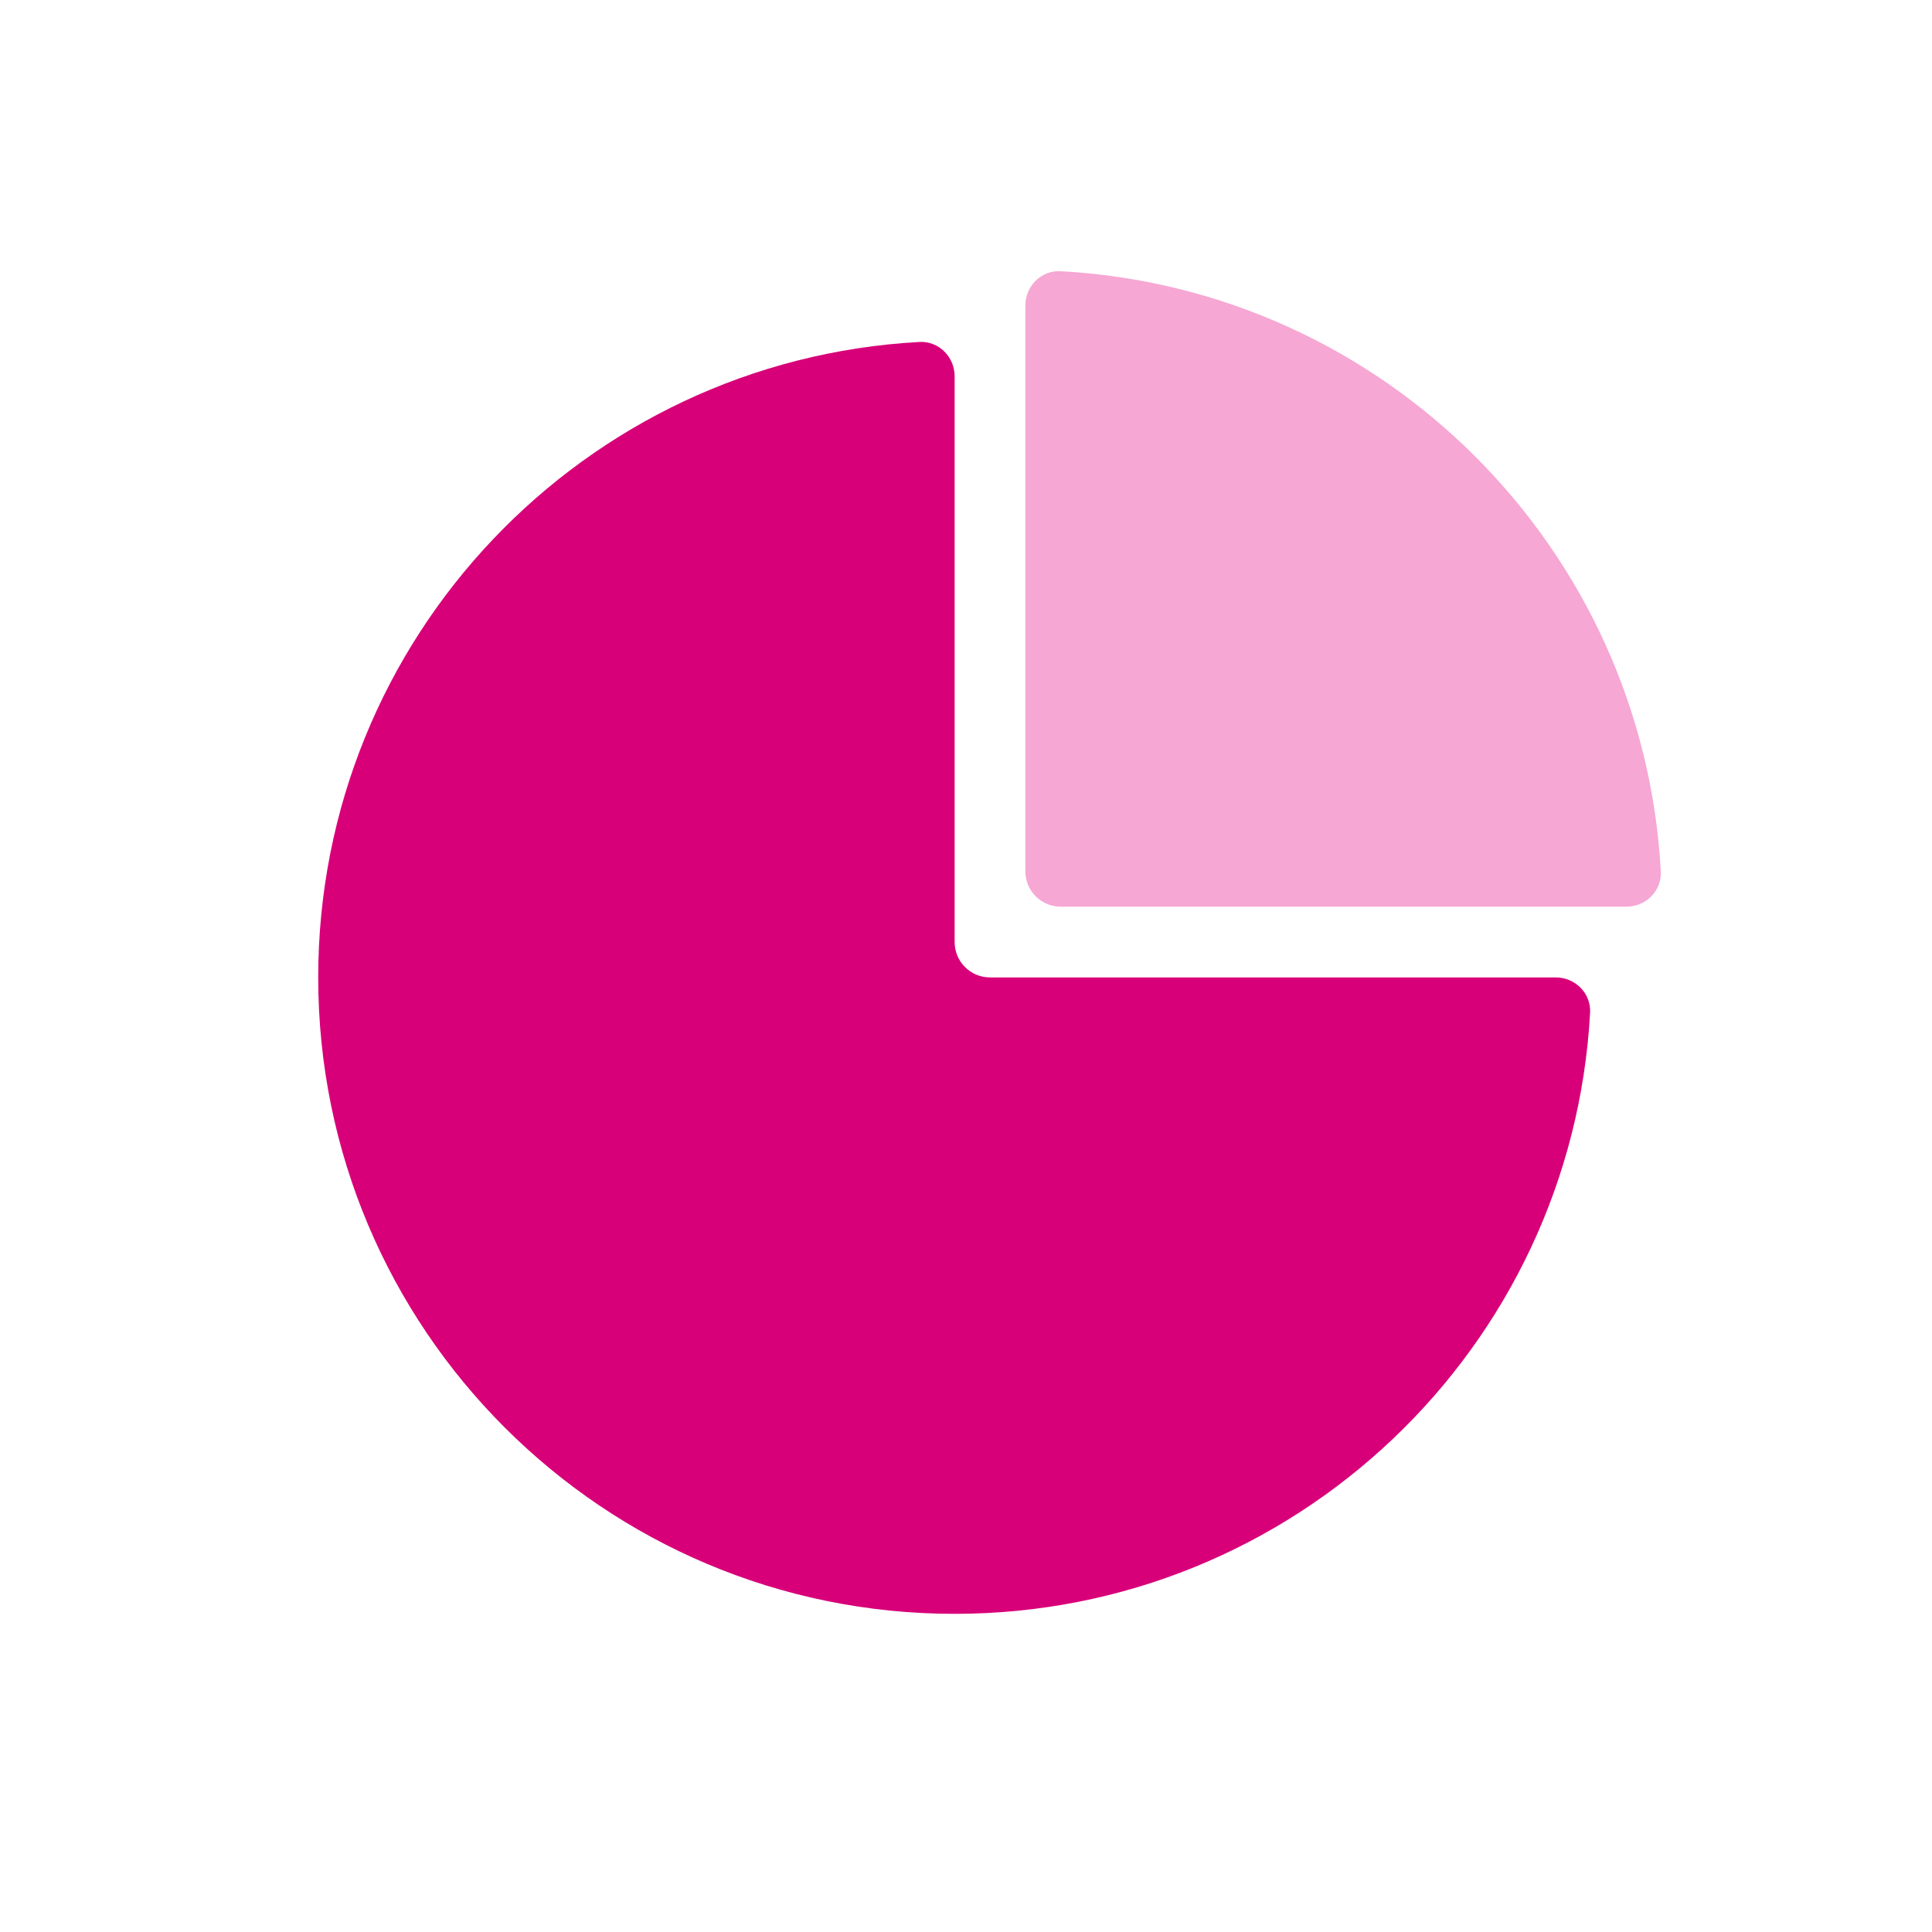
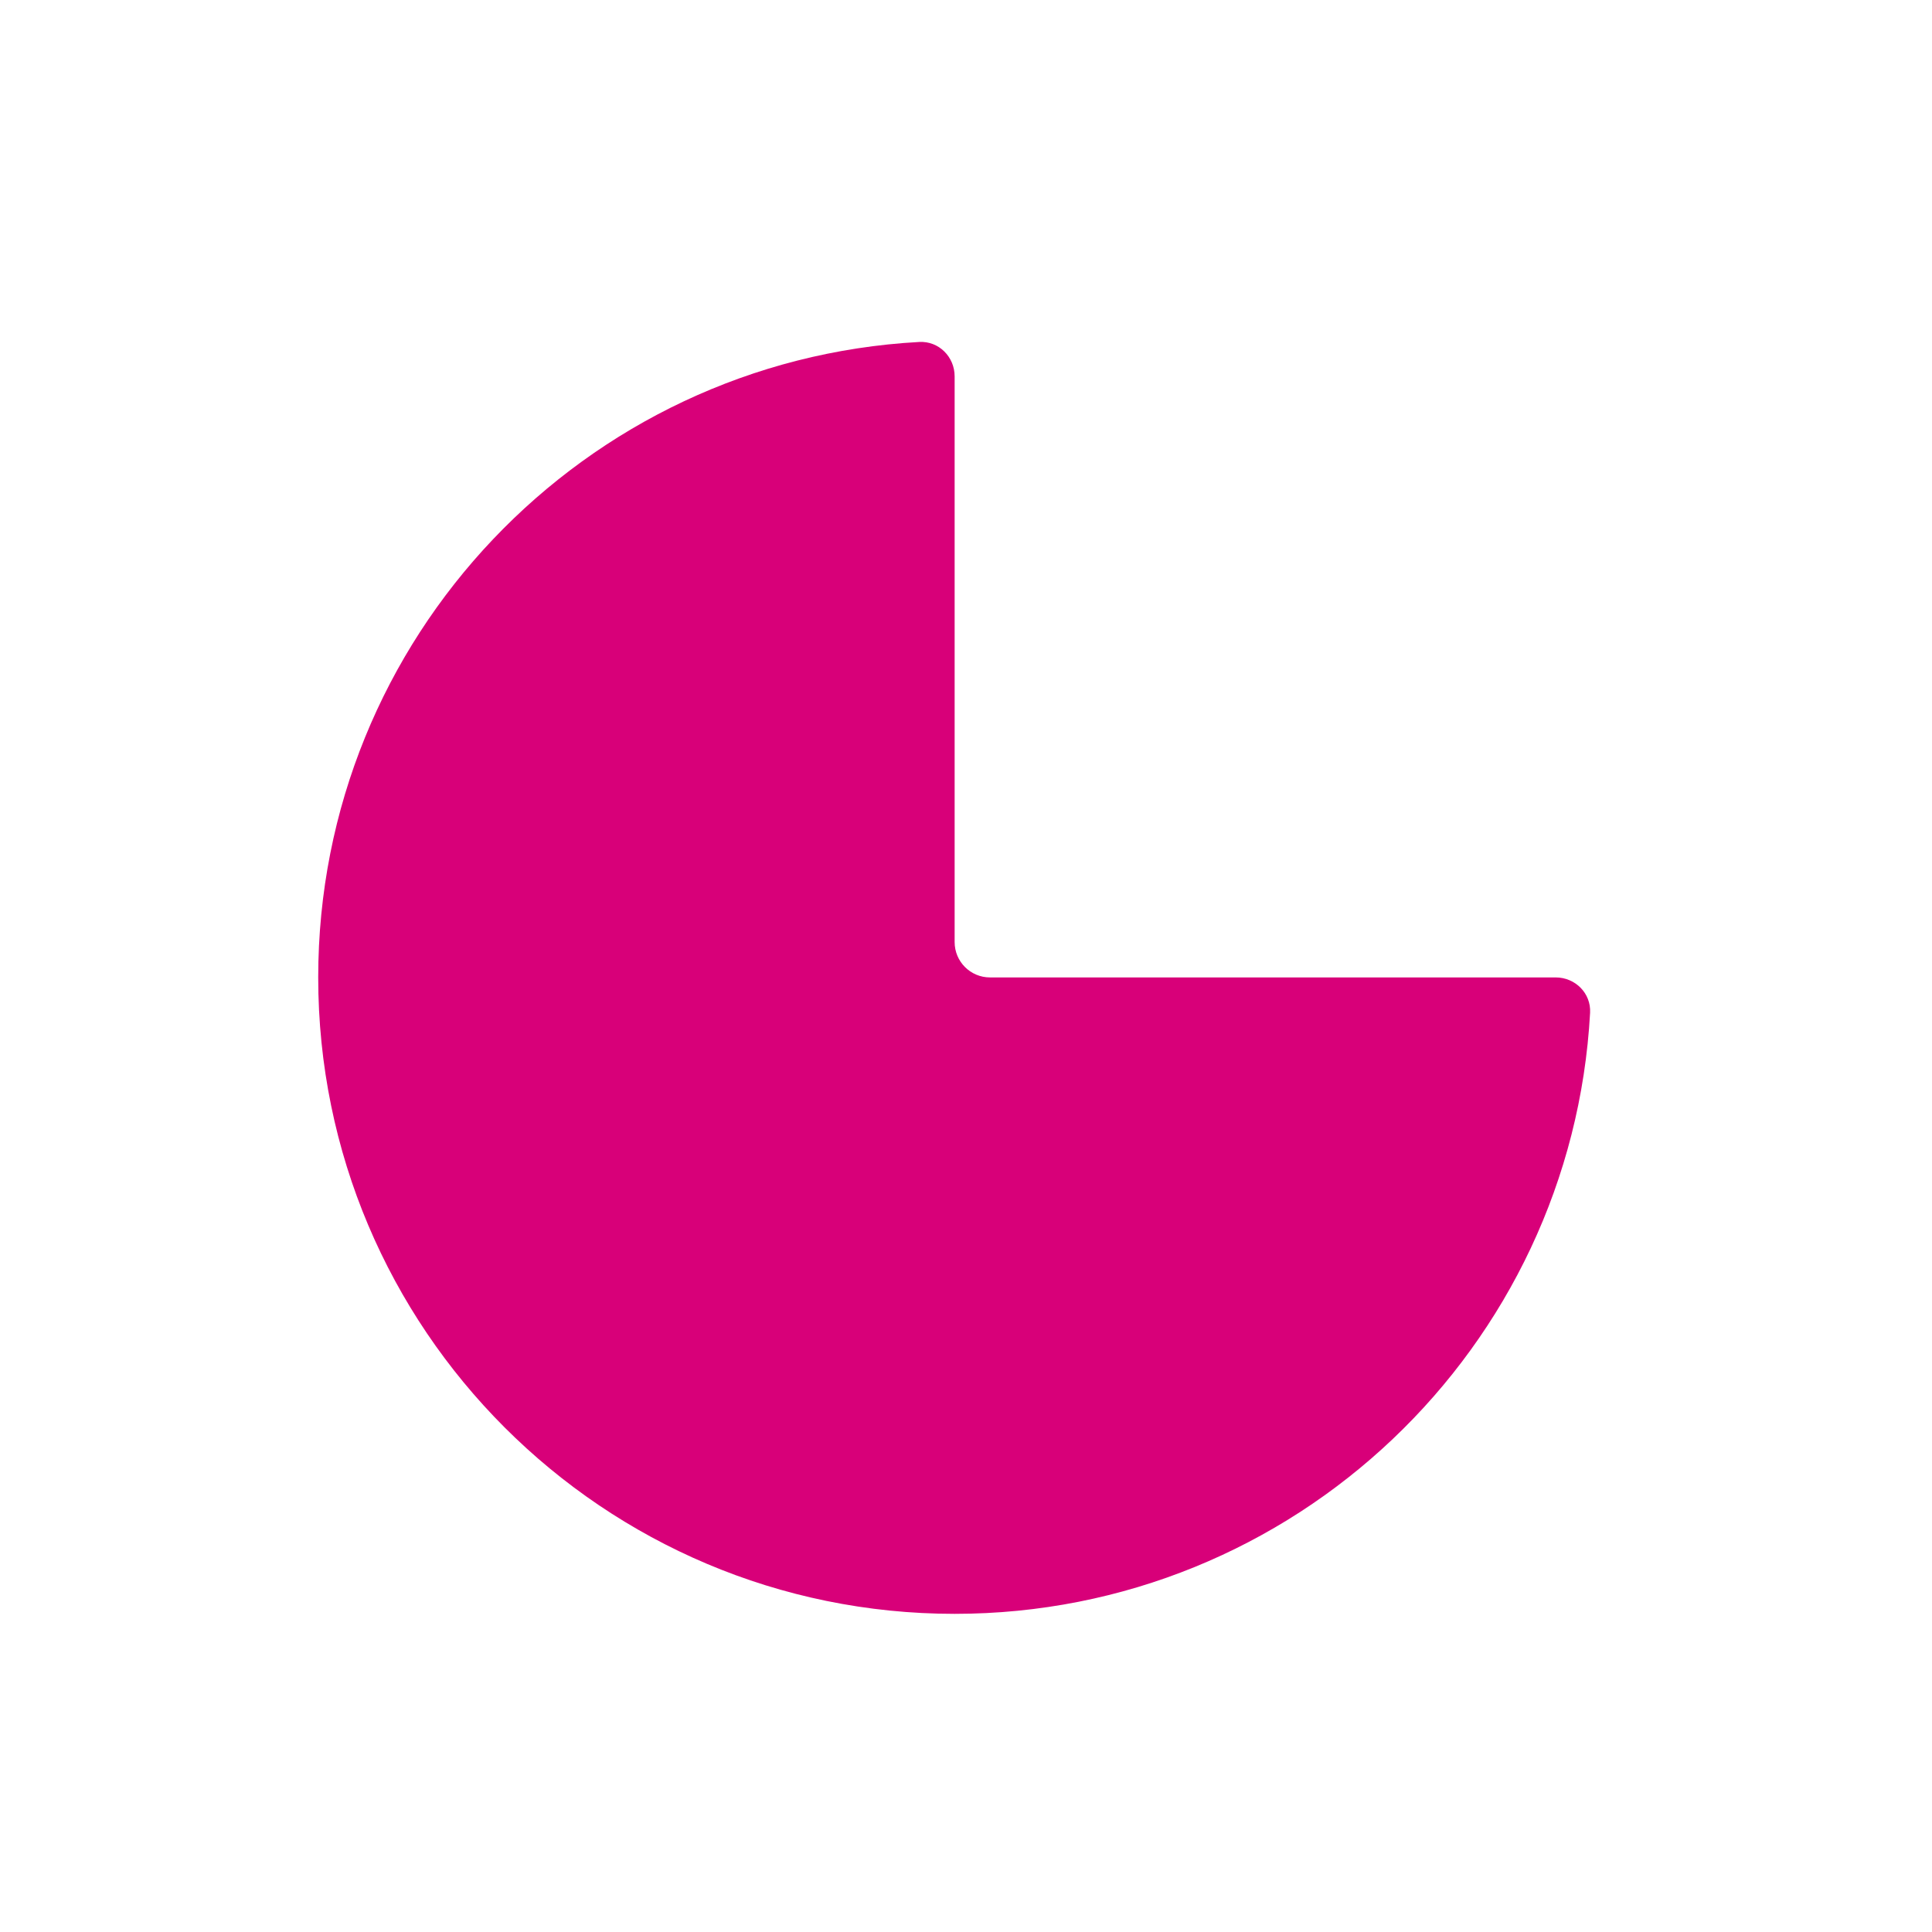
<svg xmlns="http://www.w3.org/2000/svg" width="68" height="68" viewBox="0 0 68 68" fill="none">
  <g id="Frame 427321194">
    <path id="Ellipse 2622" d="M33.6 56.802C45.553 56.802 55.32 47.439 55.966 35.646C56.003 34.96 55.443 34.402 54.755 34.402H34.844C34.157 34.402 33.6 33.845 33.6 33.157V13.246C33.6 12.559 33.042 11.998 32.355 12.036C20.563 12.682 11.2 22.448 11.2 34.402C11.2 46.773 21.229 56.802 33.6 56.802Z" fill="#D80079" />
-     <path id="Ellipse 2623" d="M58.455 30.667C57.832 19.287 48.714 10.169 37.334 9.546C36.647 9.508 36.089 10.069 36.089 10.756V30.667C36.089 31.355 36.646 31.912 37.334 31.912H57.245C57.932 31.912 58.493 31.354 58.455 30.667Z" fill="#F6A7D3" />
  </g>
</svg>